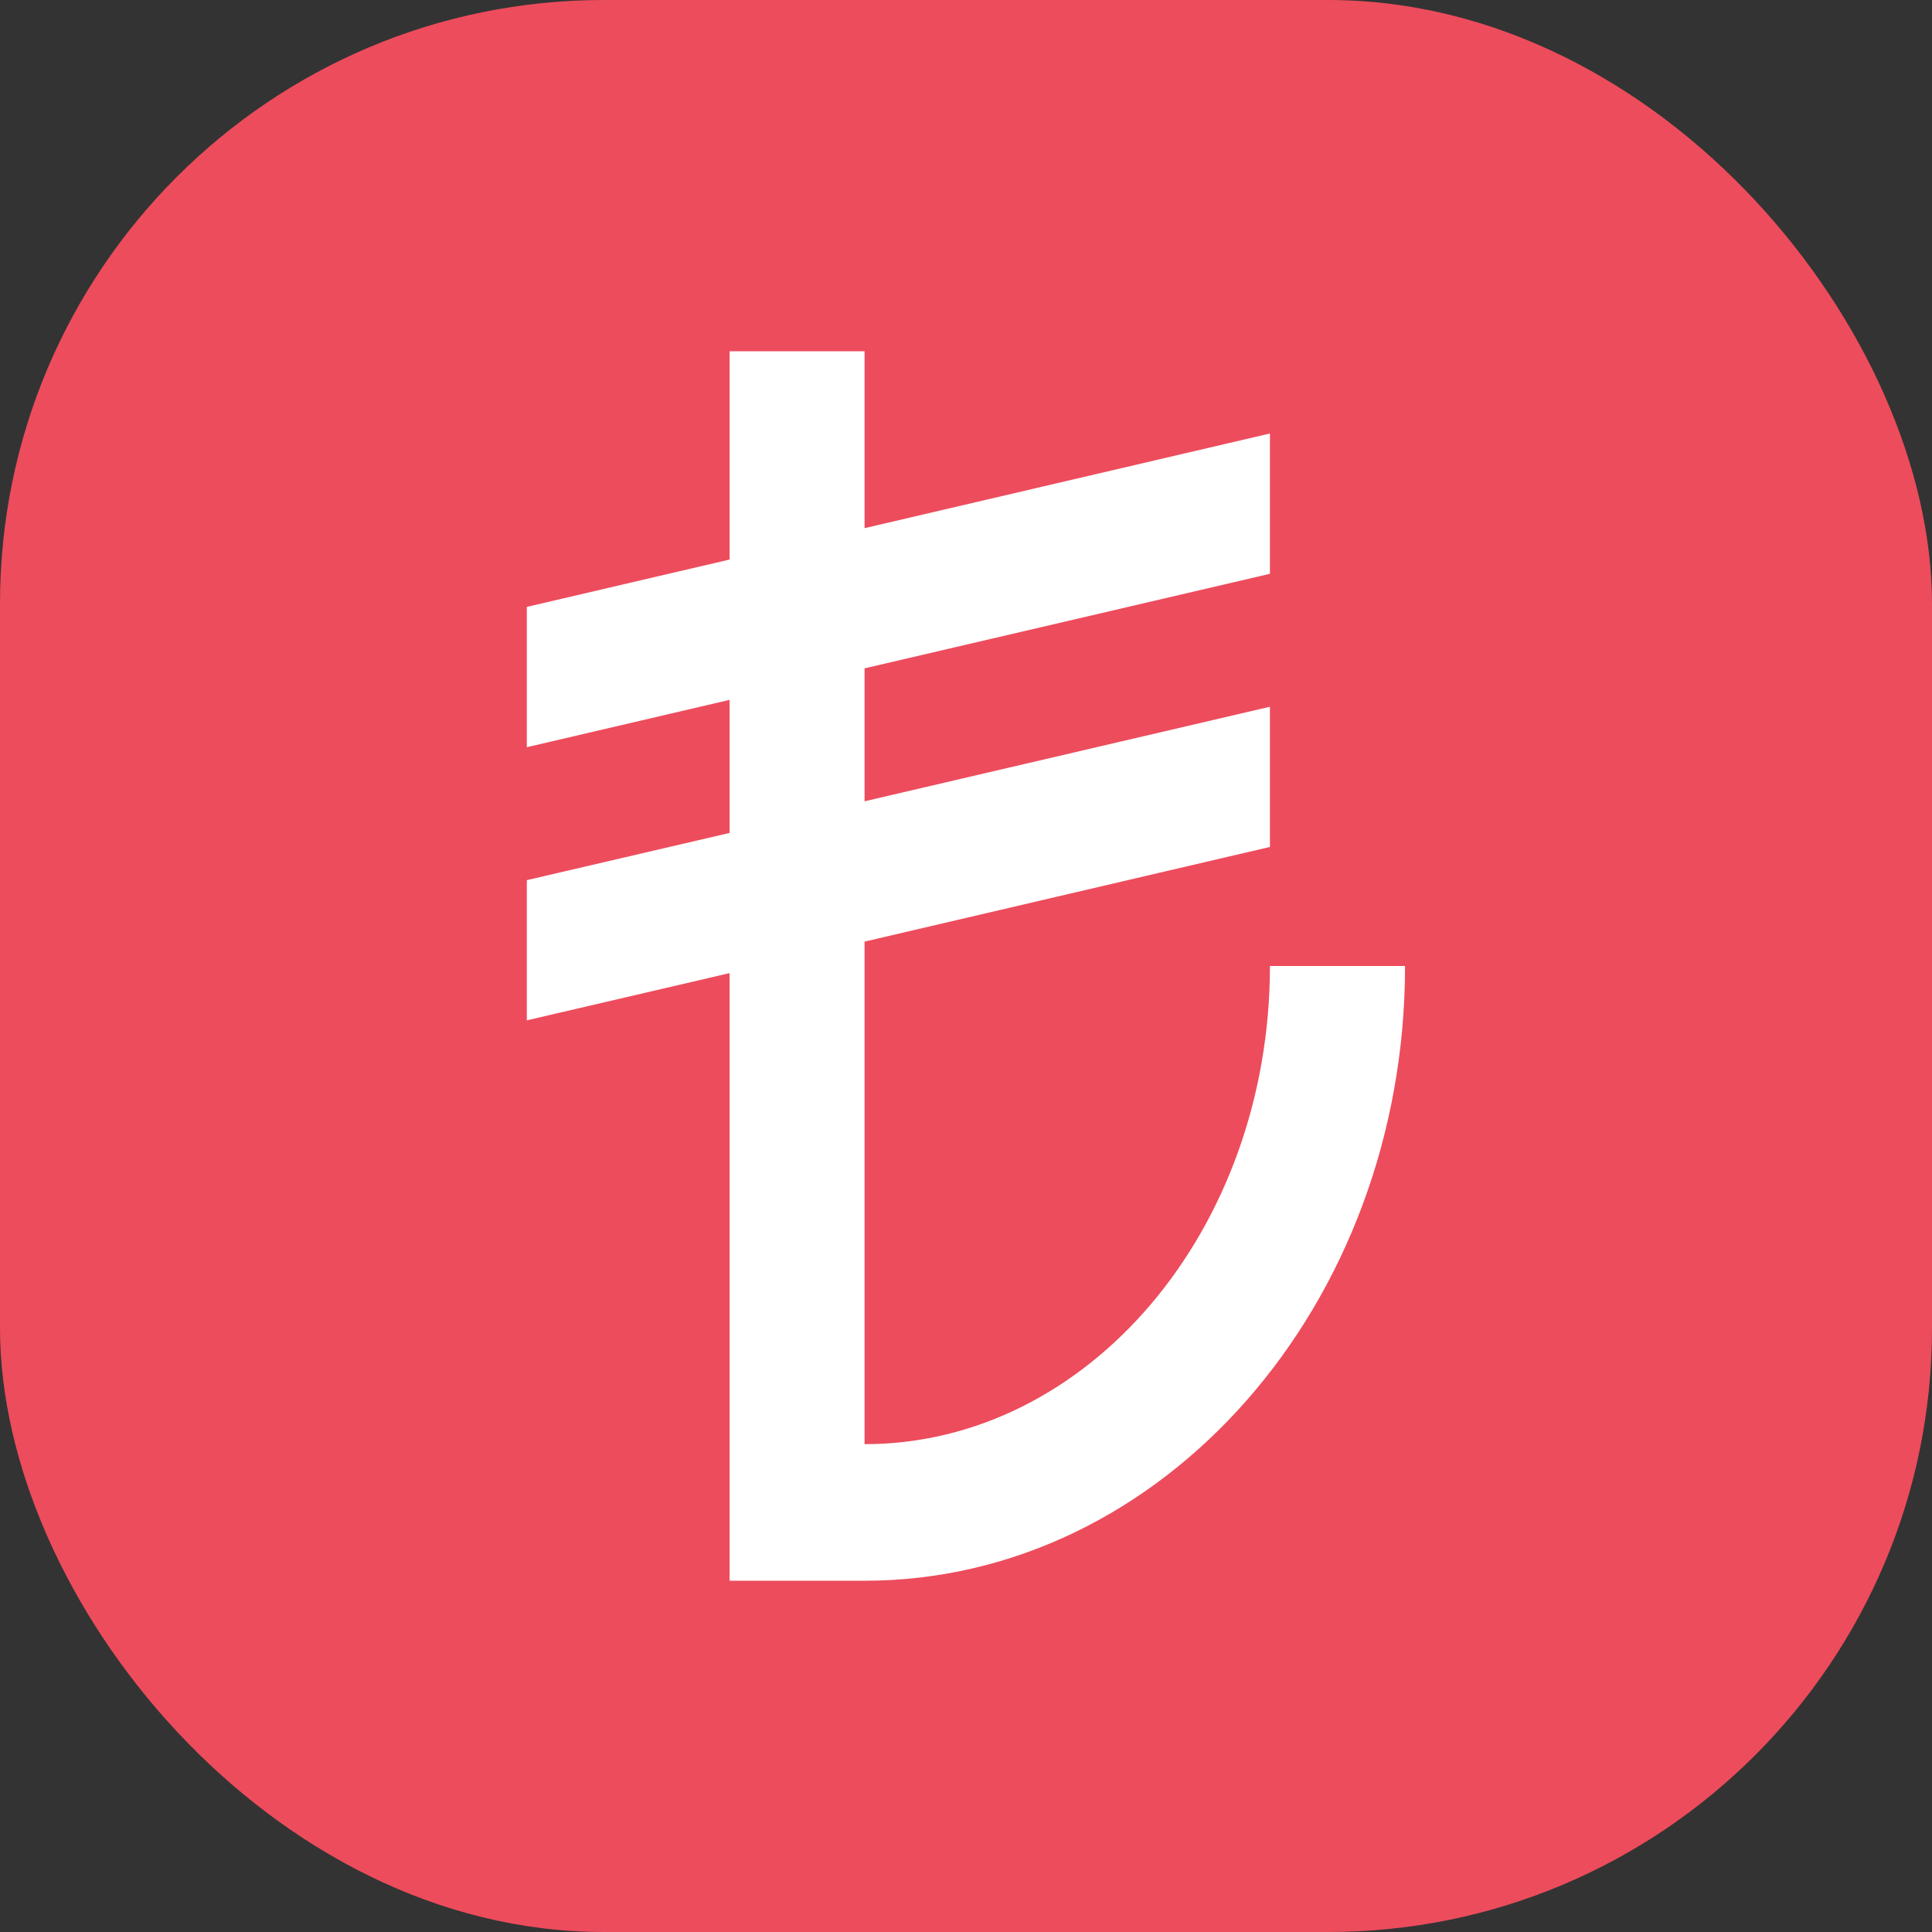
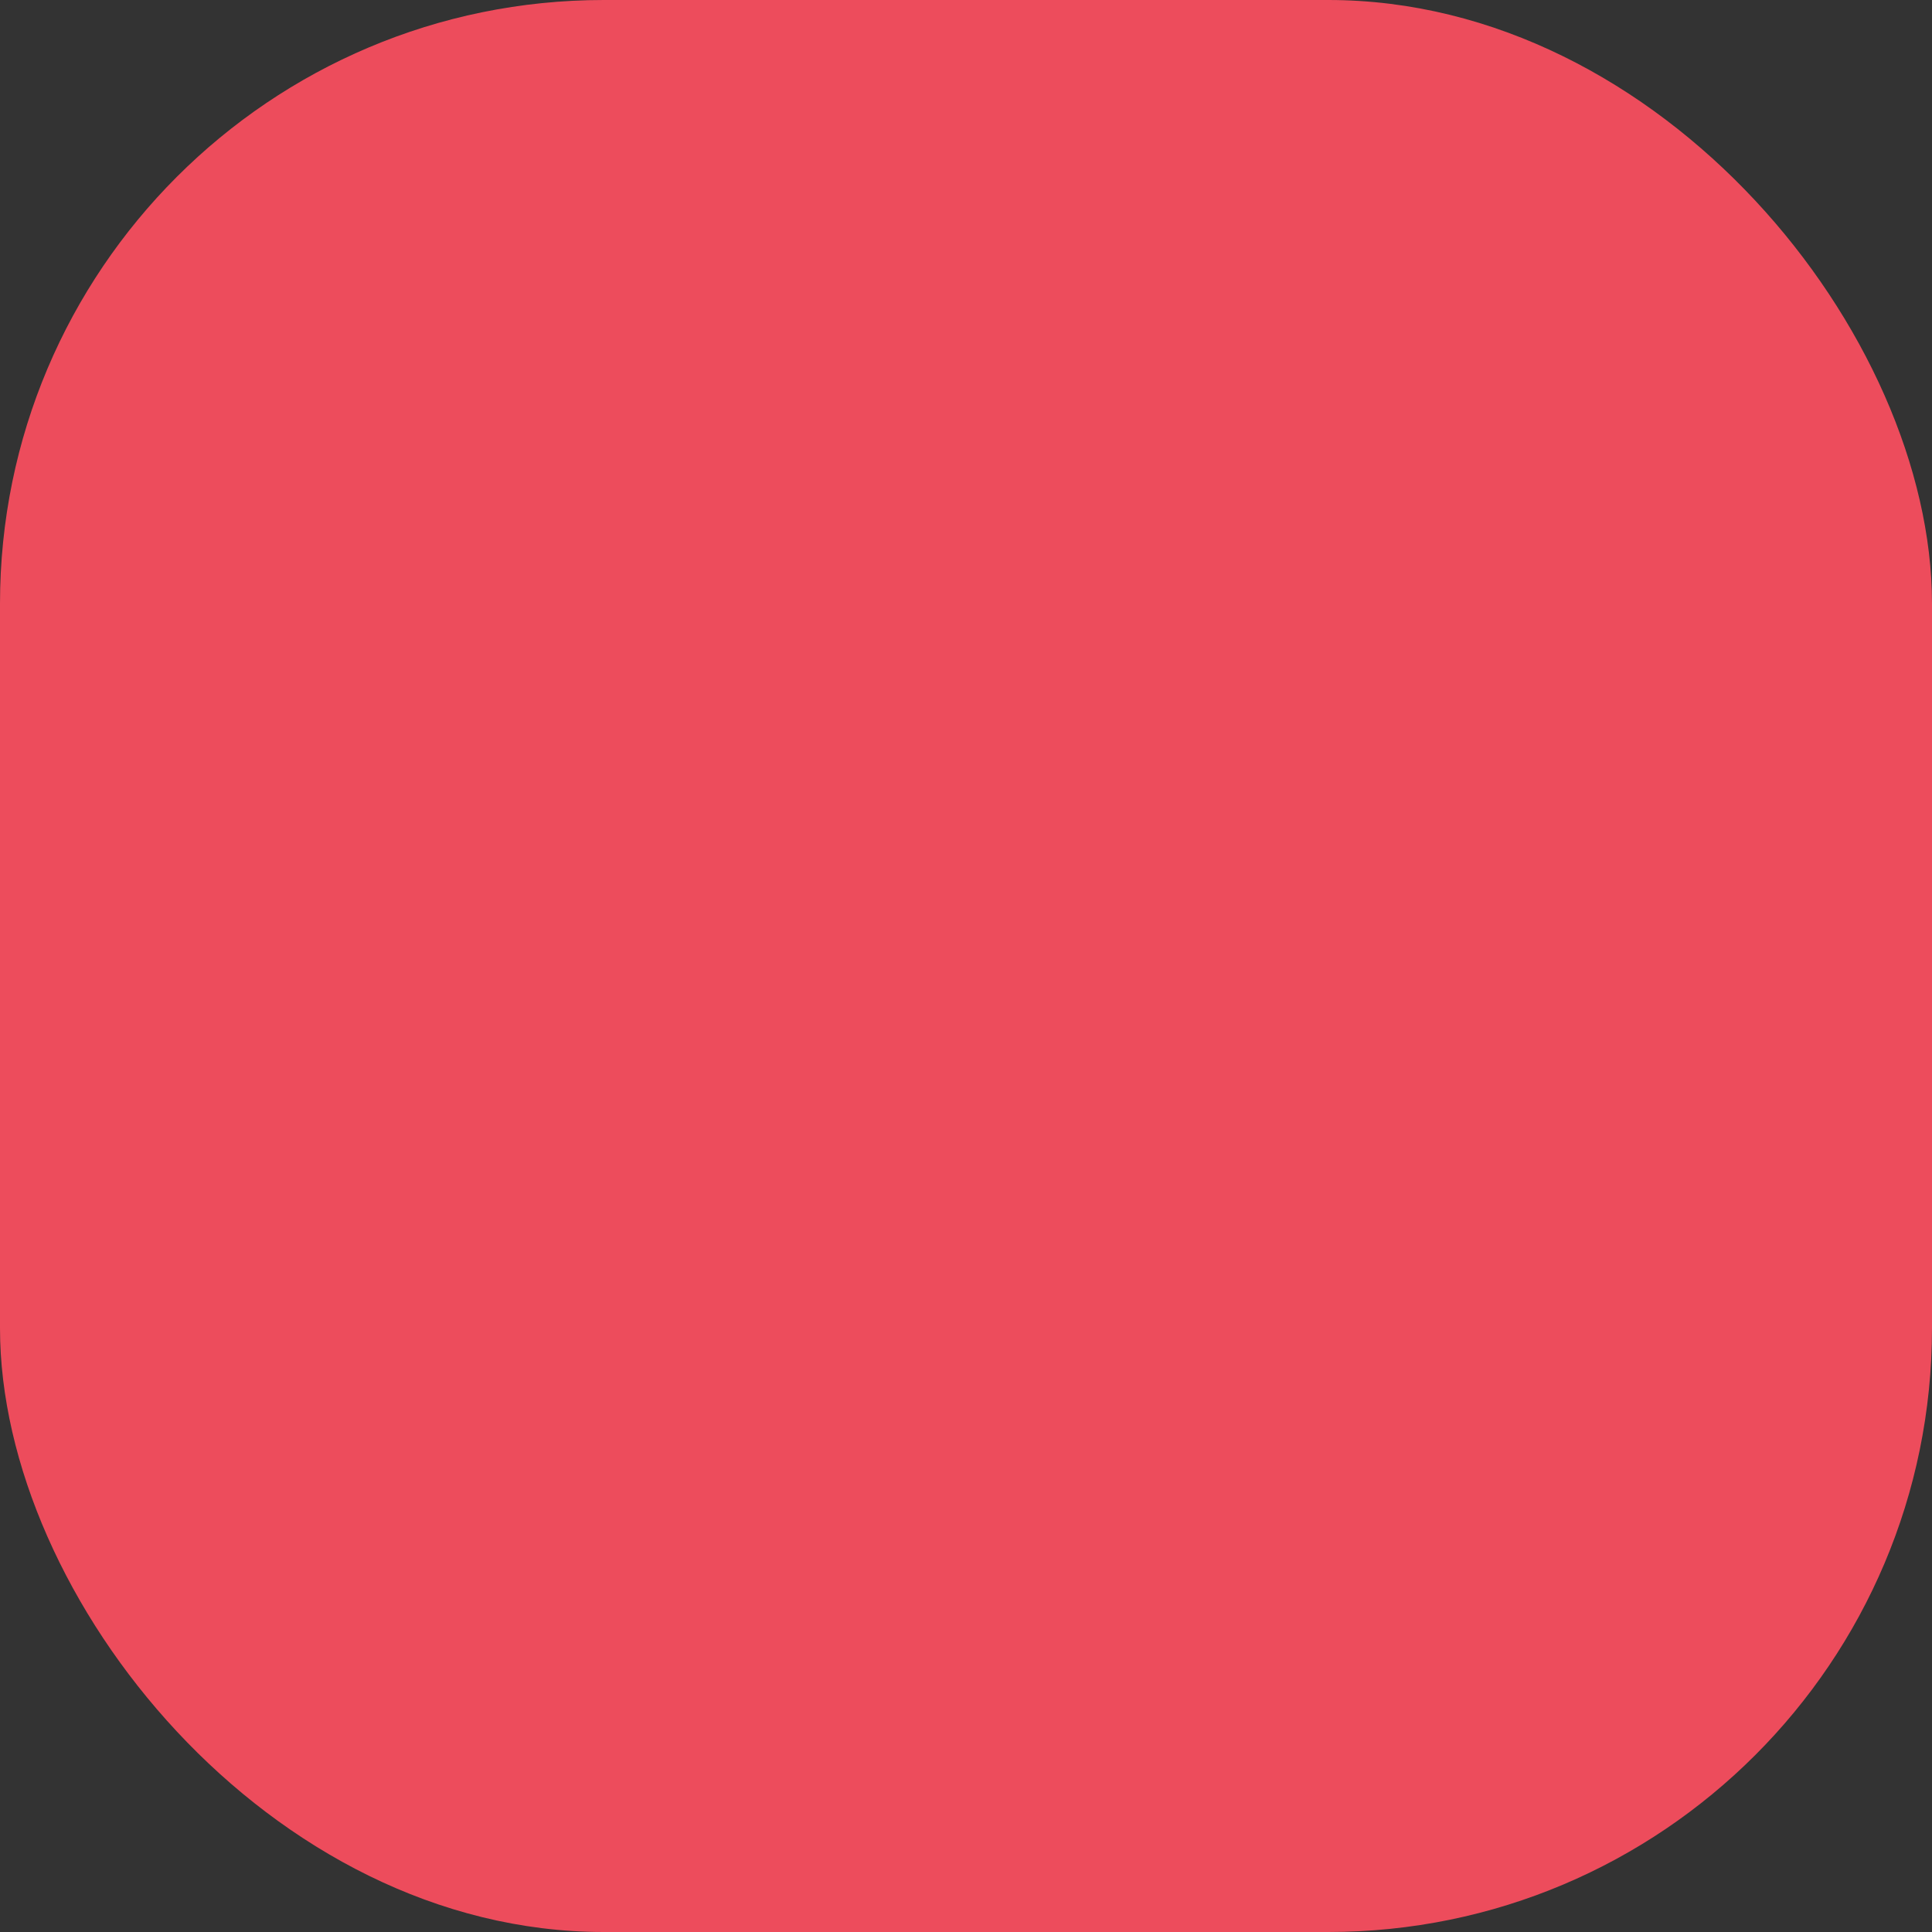
<svg xmlns="http://www.w3.org/2000/svg" width="16" height="16" viewBox="0 0 16 16" fill="none">
  <rect x="0" y="0" width="16" height="16" fill="#333333" stroke="none" />
  <rect width="16" height="16" rx="5" fill="#ED4C5C" />
-   <path d="M6.042 13.091H7.16C9.628 13.091 11.636 10.807 11.636 8H10.517C10.517 10.184 9.012 11.96 7.16 11.96V7.798L10.517 7.014V5.853L7.16 6.636V5.535L10.517 4.752V3.59L7.16 4.374V2.909H6.042V4.634L4.363 5.026V6.188L6.042 5.796V6.898L4.363 7.289V8.45L6.042 8.059V13.091Z" fill="white" />
</svg>